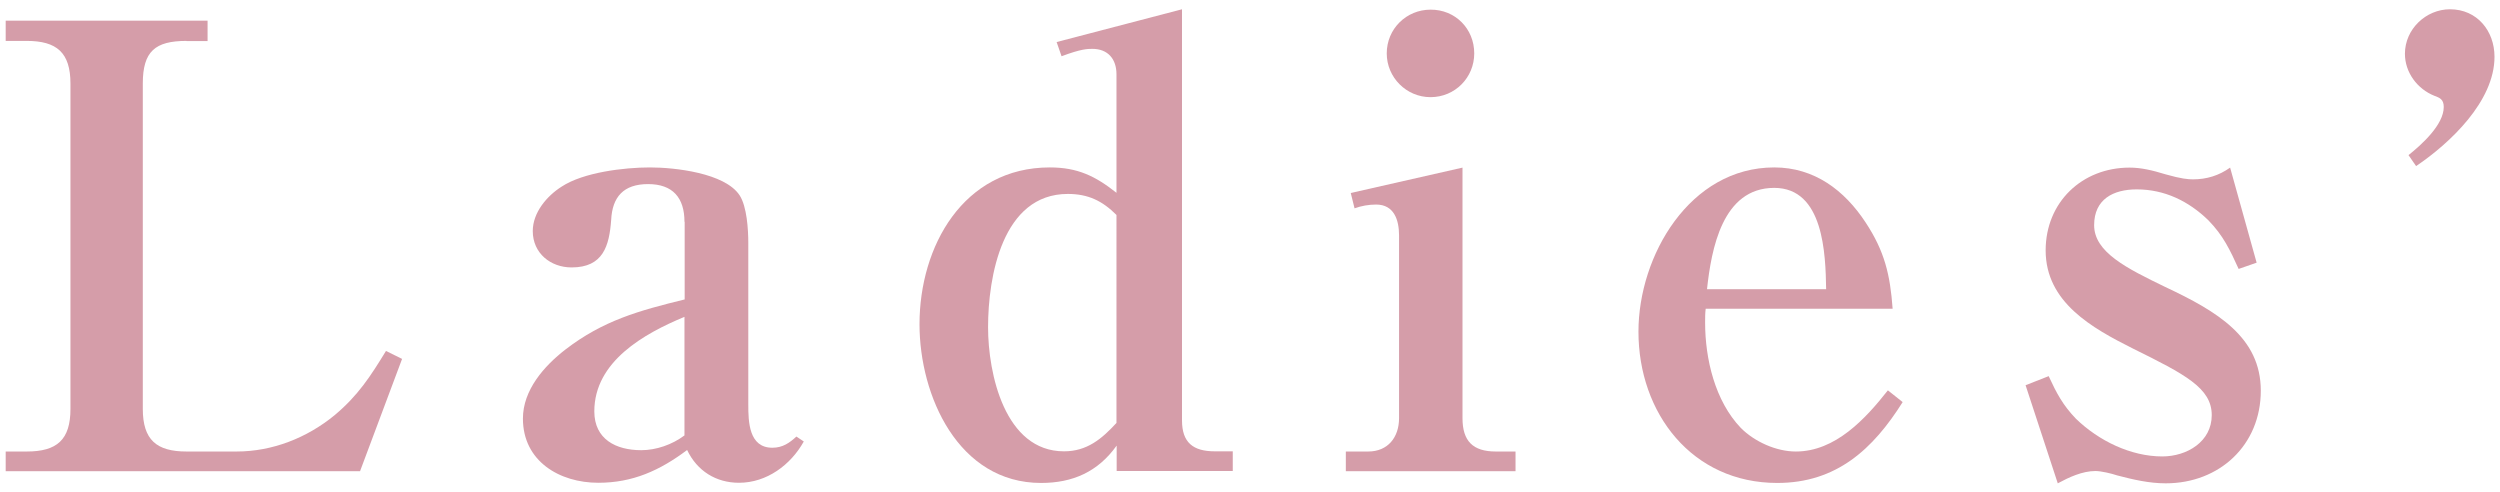
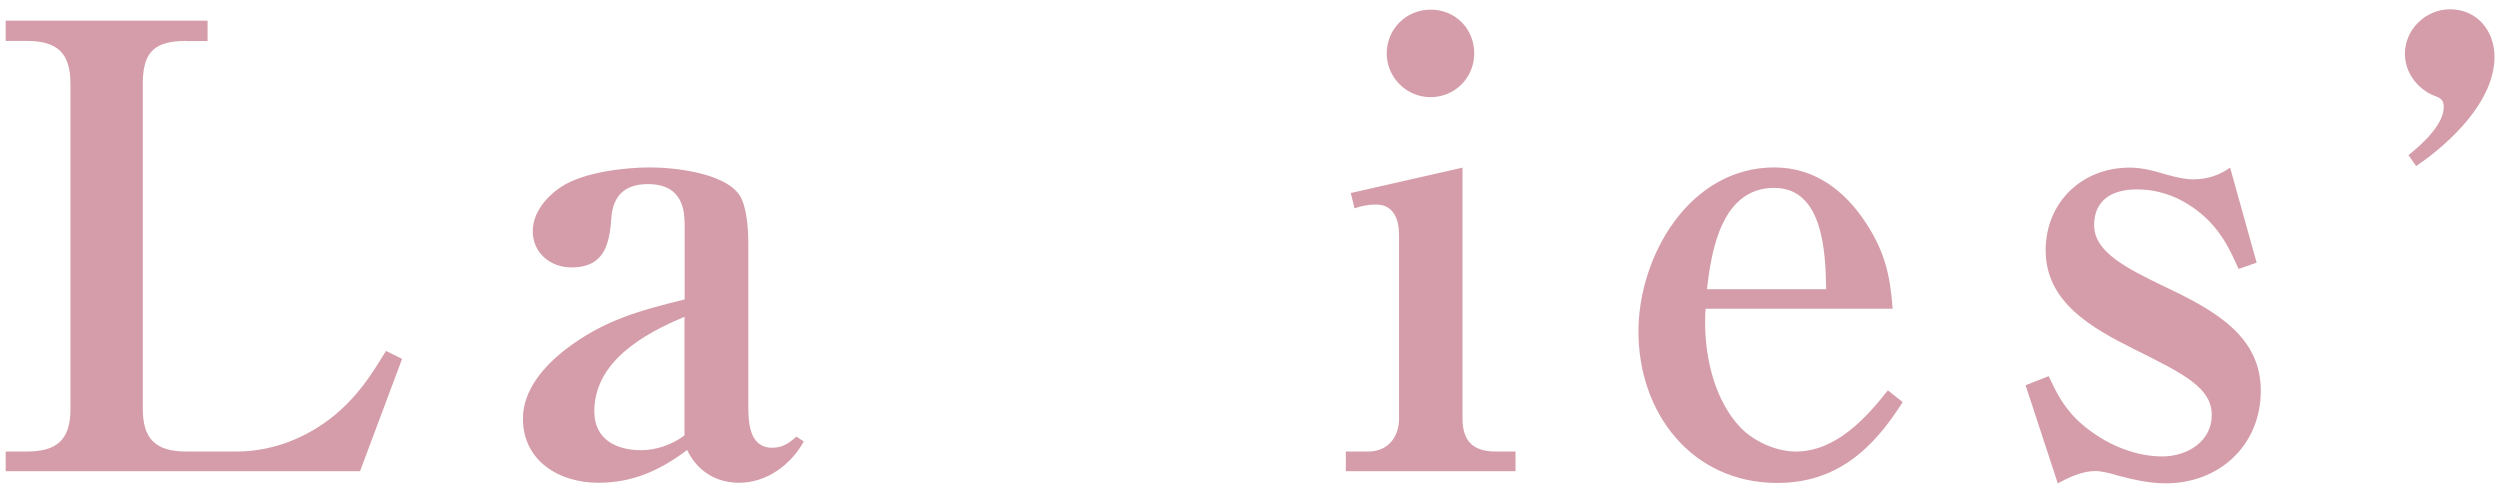
<svg xmlns="http://www.w3.org/2000/svg" version="1.1" id="レイヤー_1" x="0px" y="0px" viewBox="0 0 132 26" style="enable-background:new 0 0 132 26;" xml:space="preserve">
  <style type="text/css">
	.st0{fill:#D59DA9;}
</style>
  <g>
    <path class="st0" d="M9.85,2.16c-1.66,0-2.31,0.55-2.31,2.25v17.18c0,1.63,0.72,2.25,2.31,2.25h2.64c1.89,0,3.72-0.72,5.18-1.92   c1.24-1.04,1.89-2.05,2.71-3.39l0.85,0.42l-2.22,5.93H0.3v-1.04h1.11c1.6,0,2.31-0.62,2.31-2.25V4.41c0-1.63-0.72-2.25-2.31-2.25   H0.3V1.09h10.66v1.08H9.85z" />
    <path class="st0" d="M36.14,11.71c0-1.27-0.62-1.99-1.92-1.99c-1.3,0-1.89,0.68-1.95,1.89c-0.1,1.37-0.42,2.51-2.09,2.51   c-1.11,0-2.05-0.75-2.05-1.92c0-0.98,0.75-1.86,1.53-2.35c1.14-0.75,3.29-1.01,4.66-1.01c1.3,0,3.95,0.29,4.73,1.47   c0.39,0.59,0.46,1.83,0.46,2.51v8.54c0,0.91,0.03,2.28,1.27,2.28c0.55,0,0.91-0.26,1.27-0.59l0.39,0.26   c-0.69,1.24-1.96,2.18-3.42,2.18c-1.21,0-2.21-0.62-2.74-1.73c-1.44,1.08-2.87,1.73-4.69,1.73c-2.05,0-3.98-1.14-3.98-3.39   c0-1.5,1.11-2.77,2.25-3.65c1.99-1.53,3.88-2.05,6.29-2.64V11.71z M36.14,16.73c-2.12,0.88-4.76,2.35-4.76,4.99   c0,1.47,1.14,2.05,2.48,2.05c0.78,0,1.63-0.29,2.28-0.78V16.73z" />
-     <path class="st0" d="M58.95,23.54c-0.98,1.37-2.31,1.96-3.98,1.96c-4.37,0-6.42-4.6-6.42-8.38c0-4.11,2.31-8.28,6.88-8.28   c1.47,0,2.41,0.46,3.52,1.34V3.92c0-0.81-0.46-1.34-1.27-1.34c-0.26,0-0.59,0-1.63,0.39l-0.26-0.75l6.62-1.73v21.71   c0,1.17,0.59,1.63,1.73,1.63h0.95v1.04h-6.13V23.54z M58.95,11.35c-0.75-0.75-1.5-1.11-2.57-1.11c-3.46,0-4.21,4.37-4.21,7.04   c0,2.44,0.88,6.55,4.01,6.55c1.21,0,1.99-0.65,2.77-1.5V11.35z" />
    <path class="st0" d="M72.24,23.84c1.04,0,1.63-0.75,1.63-1.76v-9.65c0-0.81-0.26-1.63-1.21-1.63c-0.39,0-0.78,0.07-1.14,0.2   l-0.2-0.81l5.9-1.34v13.23c0,1.21,0.55,1.76,1.76,1.76h1.04v1.04h-8.96v-1.04H72.24z M77.84,2.82c0,1.27-1.01,2.31-2.31,2.31   c-1.27,0-2.31-1.04-2.31-2.31c0-1.3,1.04-2.31,2.31-2.31C76.83,0.5,77.84,1.51,77.84,2.82z" />
    <path class="st0" d="M90.06,16.31c-0.03,0.23-0.03,0.46-0.03,0.72c0,1.92,0.52,4.14,1.89,5.57c0.72,0.72,1.86,1.24,2.9,1.24   c2.09,0,3.68-1.73,4.86-3.23l0.78,0.62c-1.56,2.48-3.49,4.27-6.62,4.27c-4.5,0-7.33-3.68-7.33-7.99c0-4.01,2.71-8.67,7.17-8.67   c2.12,0,3.71,1.21,4.82,2.9c1.01,1.53,1.3,2.77,1.43,4.56H90.06z M96.42,15.27c-0.03-1.86-0.13-5.35-2.74-5.35   c-2.74,0-3.32,3.23-3.55,5.35H96.42z" />
    <path class="st0" d="M108.17,19.86c0.42,0.91,0.75,1.53,1.44,2.25c1.21,1.17,2.9,1.99,4.56,1.99c1.3,0,2.61-0.78,2.61-2.18   c0-1.43-1.4-2.15-4.17-3.52c-2.15-1.08-4.6-2.44-4.6-5.18c0-2.54,1.92-4.37,4.43-4.37c0.59,0,1.17,0.13,1.92,0.36   c0.81,0.23,1.17,0.26,1.43,0.26c0.72,0,1.37-0.2,1.96-0.62l1.4,5.02l-0.95,0.33c-0.46-1.01-0.81-1.76-1.6-2.57   c-1.04-1.01-2.31-1.63-3.78-1.63c-1.24,0-2.25,0.52-2.25,1.89c0,1.43,1.73,2.28,3.75,3.26c2.77,1.3,5.05,2.67,5.05,5.48   c0,2.87-2.18,4.89-5.02,4.89c-0.88,0-1.73-0.2-2.57-0.42c-0.29-0.1-0.85-0.23-1.14-0.23c-0.69,0-1.4,0.33-1.99,0.65l-1.7-5.18   L108.17,19.86z" />
    <path class="st0" d="M127.17,8.19c0.69-0.55,1.86-1.6,1.86-2.54c0-0.42-0.23-0.49-0.49-0.59c-0.91-0.36-1.56-1.24-1.56-2.22   c0-1.3,1.11-2.35,2.38-2.35c1.43,0,2.35,1.14,2.35,2.51c0,2.35-2.35,4.56-4.14,5.77L127.17,8.19z" />
  </g>
</svg>